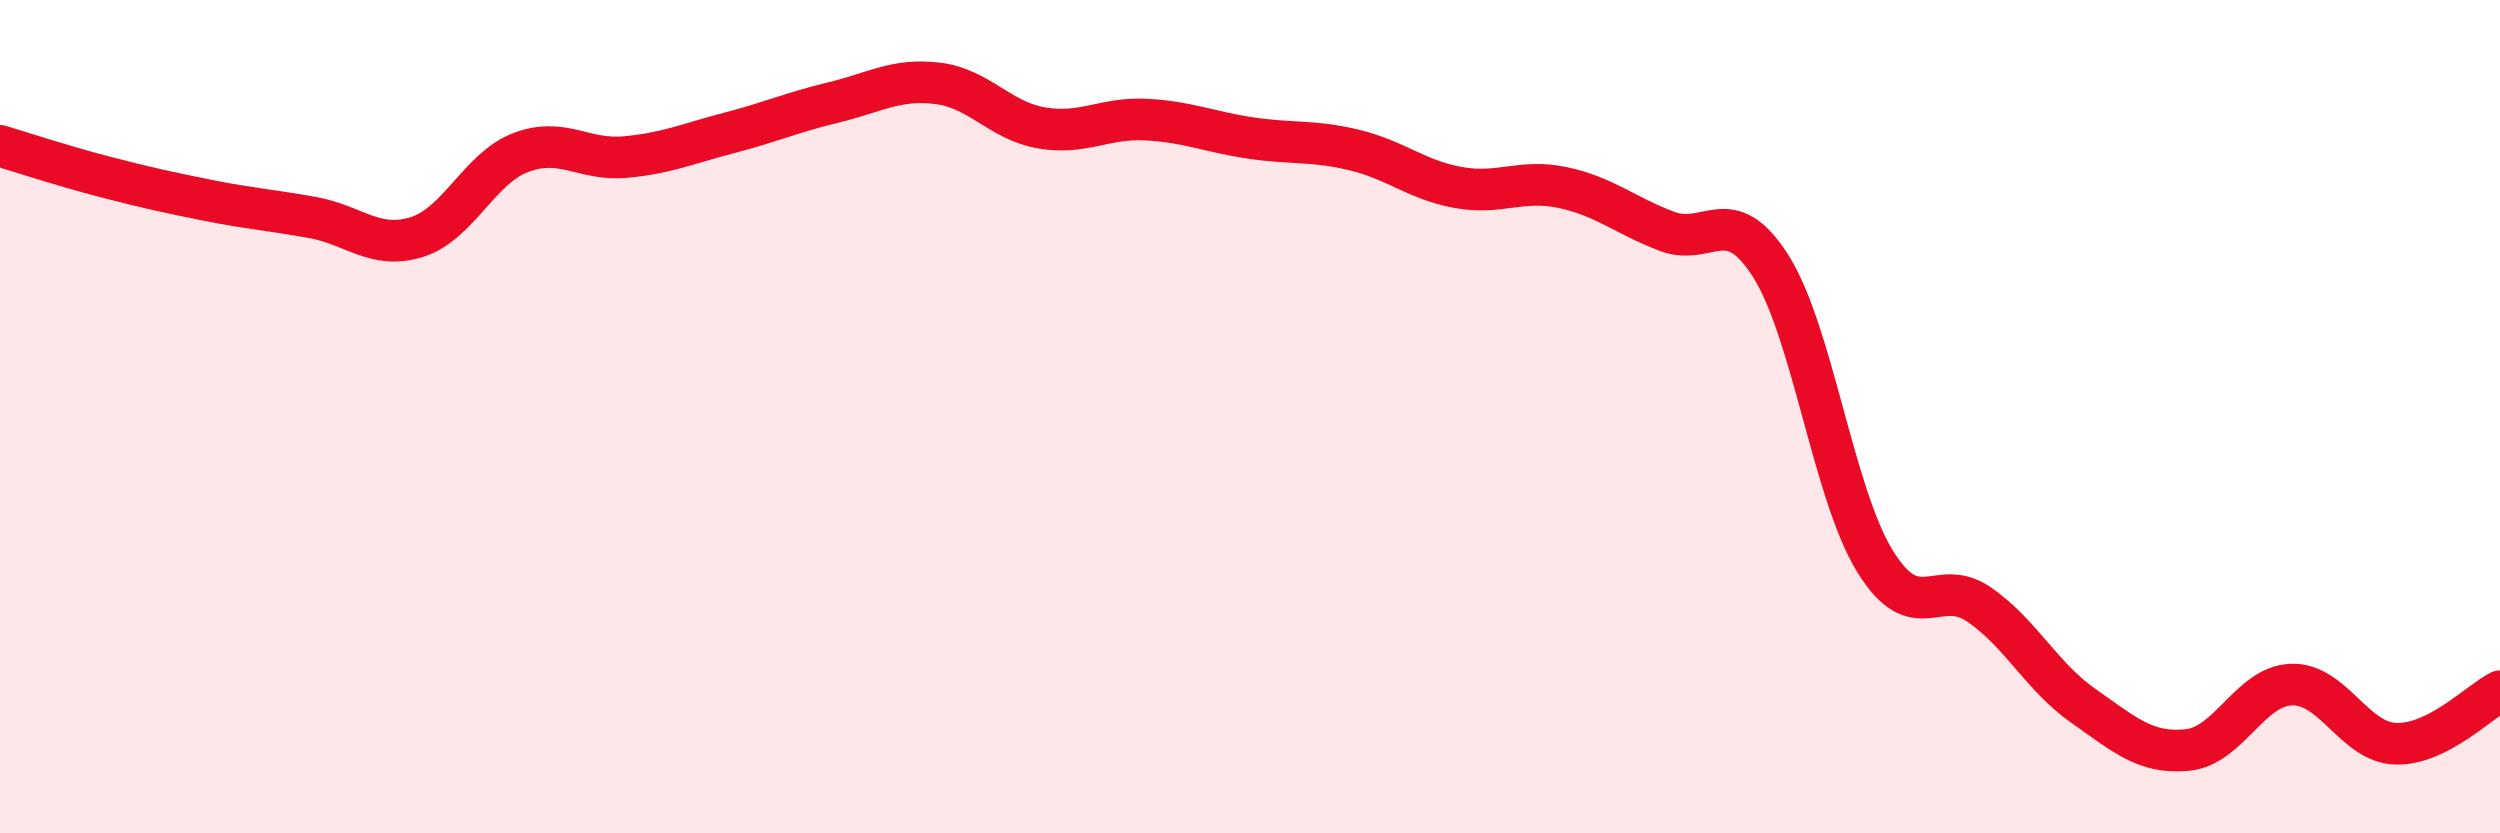
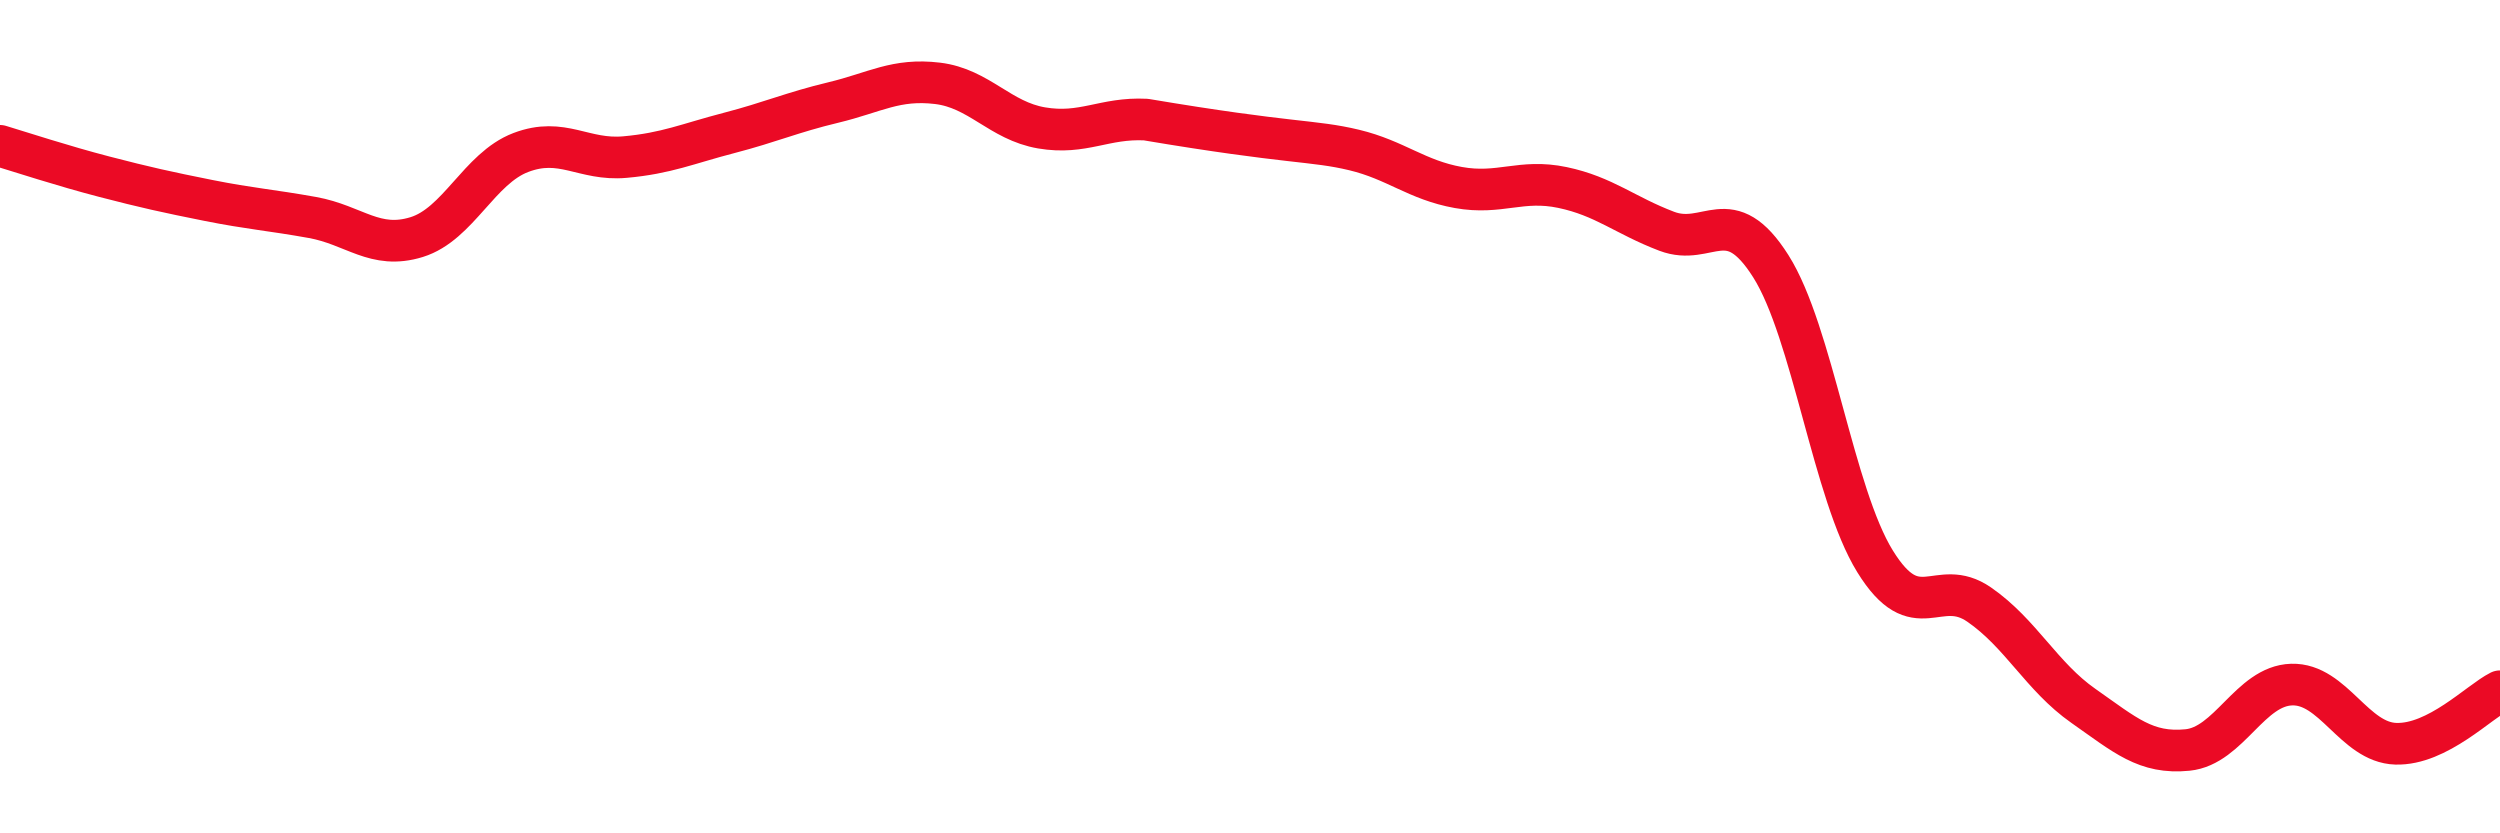
<svg xmlns="http://www.w3.org/2000/svg" width="60" height="20" viewBox="0 0 60 20">
-   <path d="M 0,3.5 C 0.5,3.65 1.5,3.98 2.5,4.24 C 3.5,4.5 4,4.61 5,4.81 C 6,5.01 6.5,5.04 7.5,5.22 C 8.5,5.4 9,6 10,5.69 C 11,5.38 11.5,4.04 12.5,3.66 C 13.5,3.28 14,3.86 15,3.77 C 16,3.68 16.5,3.45 17.5,3.19 C 18.5,2.93 19,2.7 20,2.46 C 21,2.22 21.5,1.88 22.5,2 C 23.5,2.12 24,2.9 25,3.07 C 26,3.24 26.5,2.82 27.5,2.87 C 28.5,2.92 29,3.16 30,3.31 C 31,3.46 31.5,3.36 32.5,3.6 C 33.5,3.84 34,4.32 35,4.5 C 36,4.68 36.5,4.29 37.5,4.5 C 38.5,4.71 39,5.17 40,5.55 C 41,5.93 41.5,4.81 42.5,6.39 C 43.5,7.97 44,11.85 45,13.47 C 46,15.09 46.5,13.82 47.5,14.51 C 48.5,15.2 49,16.24 50,16.94 C 51,17.64 51.5,18.1 52.5,18 C 53.5,17.9 54,16.46 55,16.43 C 56,16.4 56.5,17.82 57.5,17.85 C 58.5,17.88 59.5,16.84 60,16.59L60 20L0 20Z" fill="#EB0A25" opacity="0.1" stroke-linecap="round" stroke-linejoin="round" />
-   <path d="M 0,3.5 C 0.5,3.65 1.5,3.98 2.5,4.24 C 3.5,4.5 4,4.61 5,4.81 C 6,5.01 6.5,5.04 7.5,5.22 C 8.5,5.4 9,6 10,5.69 C 11,5.38 11.5,4.04 12.5,3.66 C 13.5,3.28 14,3.86 15,3.77 C 16,3.68 16.5,3.45 17.5,3.19 C 18.5,2.93 19,2.7 20,2.46 C 21,2.22 21.5,1.88 22.5,2 C 23.5,2.12 24,2.9 25,3.07 C 26,3.24 26.5,2.82 27.5,2.87 C 28.5,2.92 29,3.16 30,3.31 C 31,3.46 31.5,3.36 32.5,3.6 C 33.5,3.84 34,4.32 35,4.5 C 36,4.68 36.5,4.29 37.5,4.5 C 38.5,4.71 39,5.17 40,5.55 C 41,5.93 41.5,4.81 42.5,6.39 C 43.5,7.97 44,11.85 45,13.47 C 46,15.09 46.5,13.82 47.5,14.51 C 48.5,15.2 49,16.24 50,16.94 C 51,17.64 51.5,18.1 52.5,18 C 53.5,17.9 54,16.46 55,16.43 C 56,16.4 56.5,17.82 57.5,17.85 C 58.5,17.88 59.5,16.84 60,16.59" stroke="#EB0A25" stroke-width="1" fill="none" stroke-linecap="round" stroke-linejoin="round" />
+   <path d="M 0,3.5 C 0.5,3.65 1.5,3.98 2.5,4.24 C 3.5,4.5 4,4.61 5,4.81 C 6,5.01 6.5,5.04 7.5,5.22 C 8.5,5.4 9,6 10,5.69 C 11,5.38 11.5,4.04 12.5,3.66 C 13.5,3.28 14,3.86 15,3.77 C 16,3.68 16.5,3.45 17.5,3.19 C 18.5,2.93 19,2.7 20,2.46 C 21,2.22 21.5,1.88 22.5,2 C 23.5,2.12 24,2.9 25,3.07 C 26,3.24 26.5,2.82 27.5,2.87 C 31,3.46 31.5,3.36 32.5,3.6 C 33.5,3.84 34,4.32 35,4.5 C 36,4.68 36.5,4.29 37.5,4.5 C 38.5,4.71 39,5.17 40,5.55 C 41,5.93 41.5,4.81 42.5,6.39 C 43.5,7.97 44,11.85 45,13.47 C 46,15.09 46.5,13.82 47.5,14.51 C 48.5,15.2 49,16.24 50,16.94 C 51,17.64 51.5,18.1 52.5,18 C 53.5,17.9 54,16.46 55,16.43 C 56,16.4 56.5,17.82 57.5,17.85 C 58.5,17.88 59.5,16.84 60,16.59" stroke="#EB0A25" stroke-width="1" fill="none" stroke-linecap="round" stroke-linejoin="round" />
</svg>